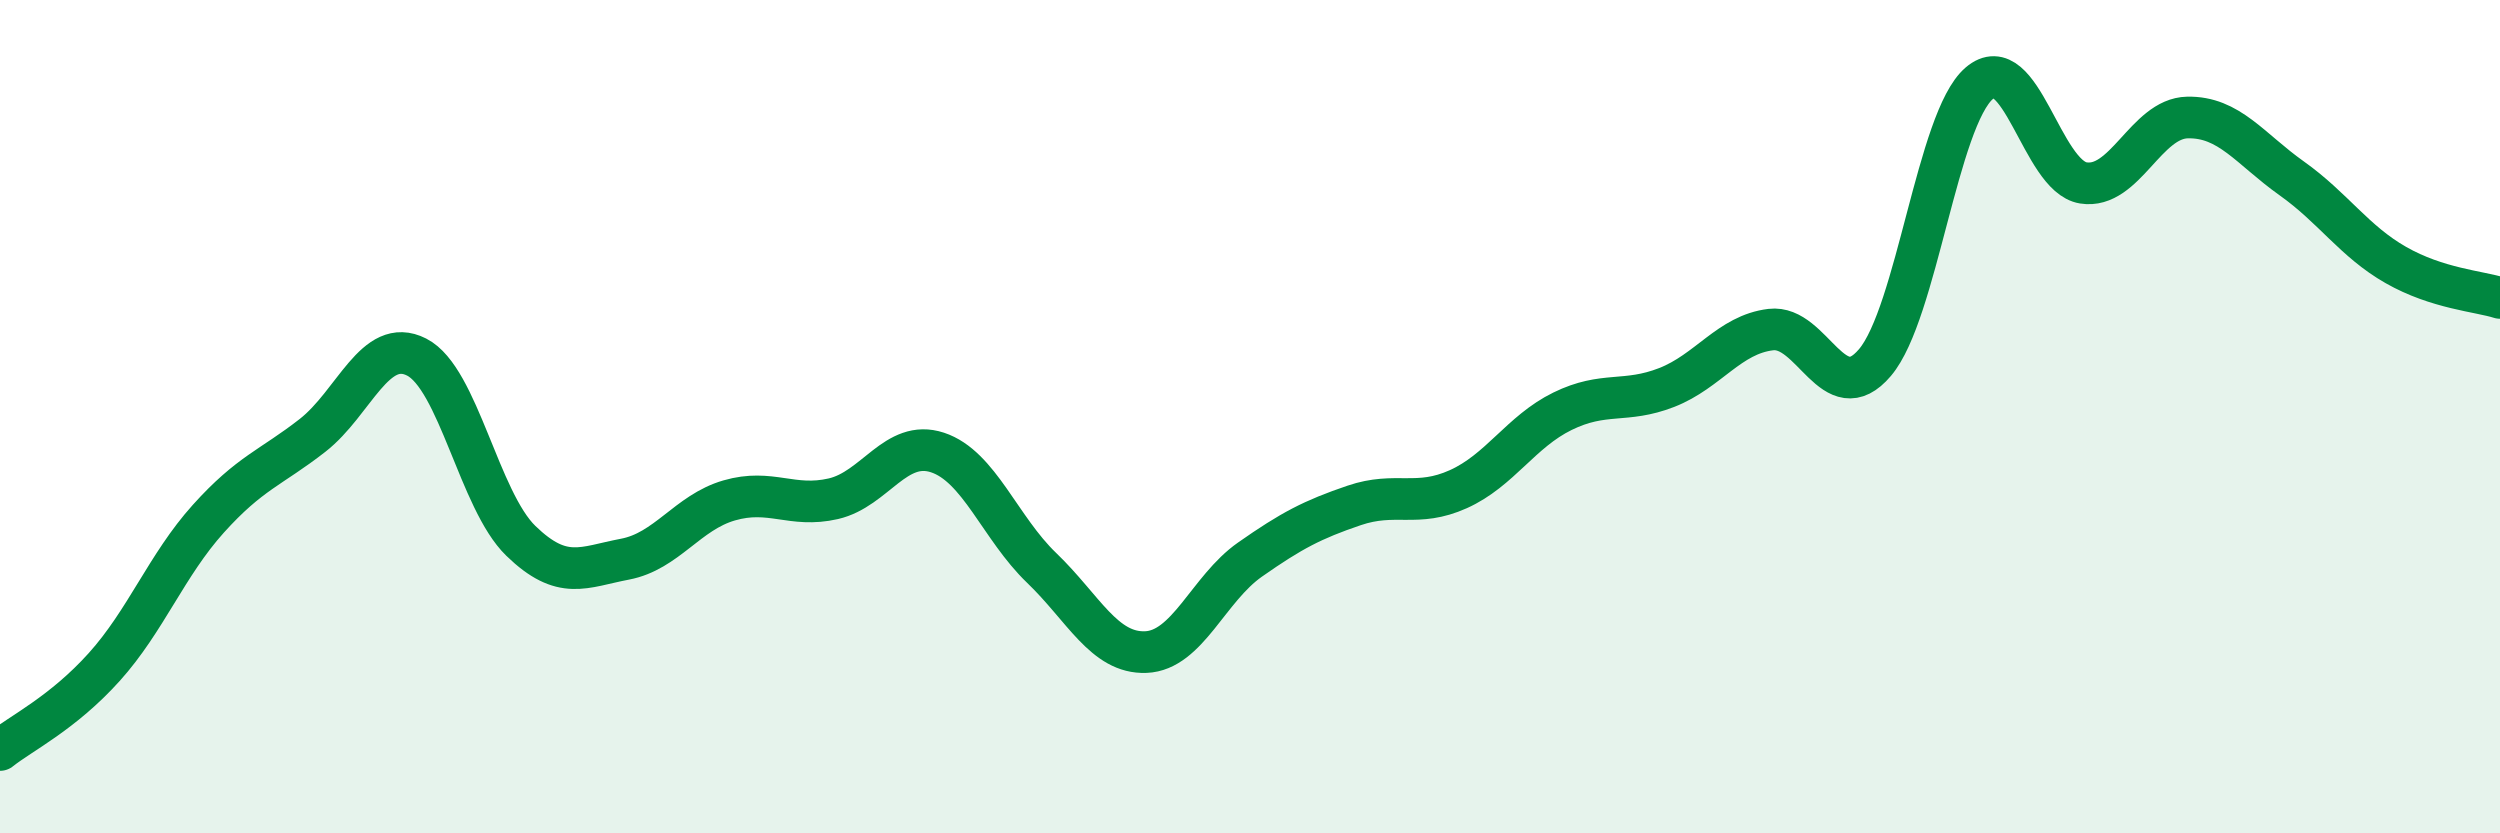
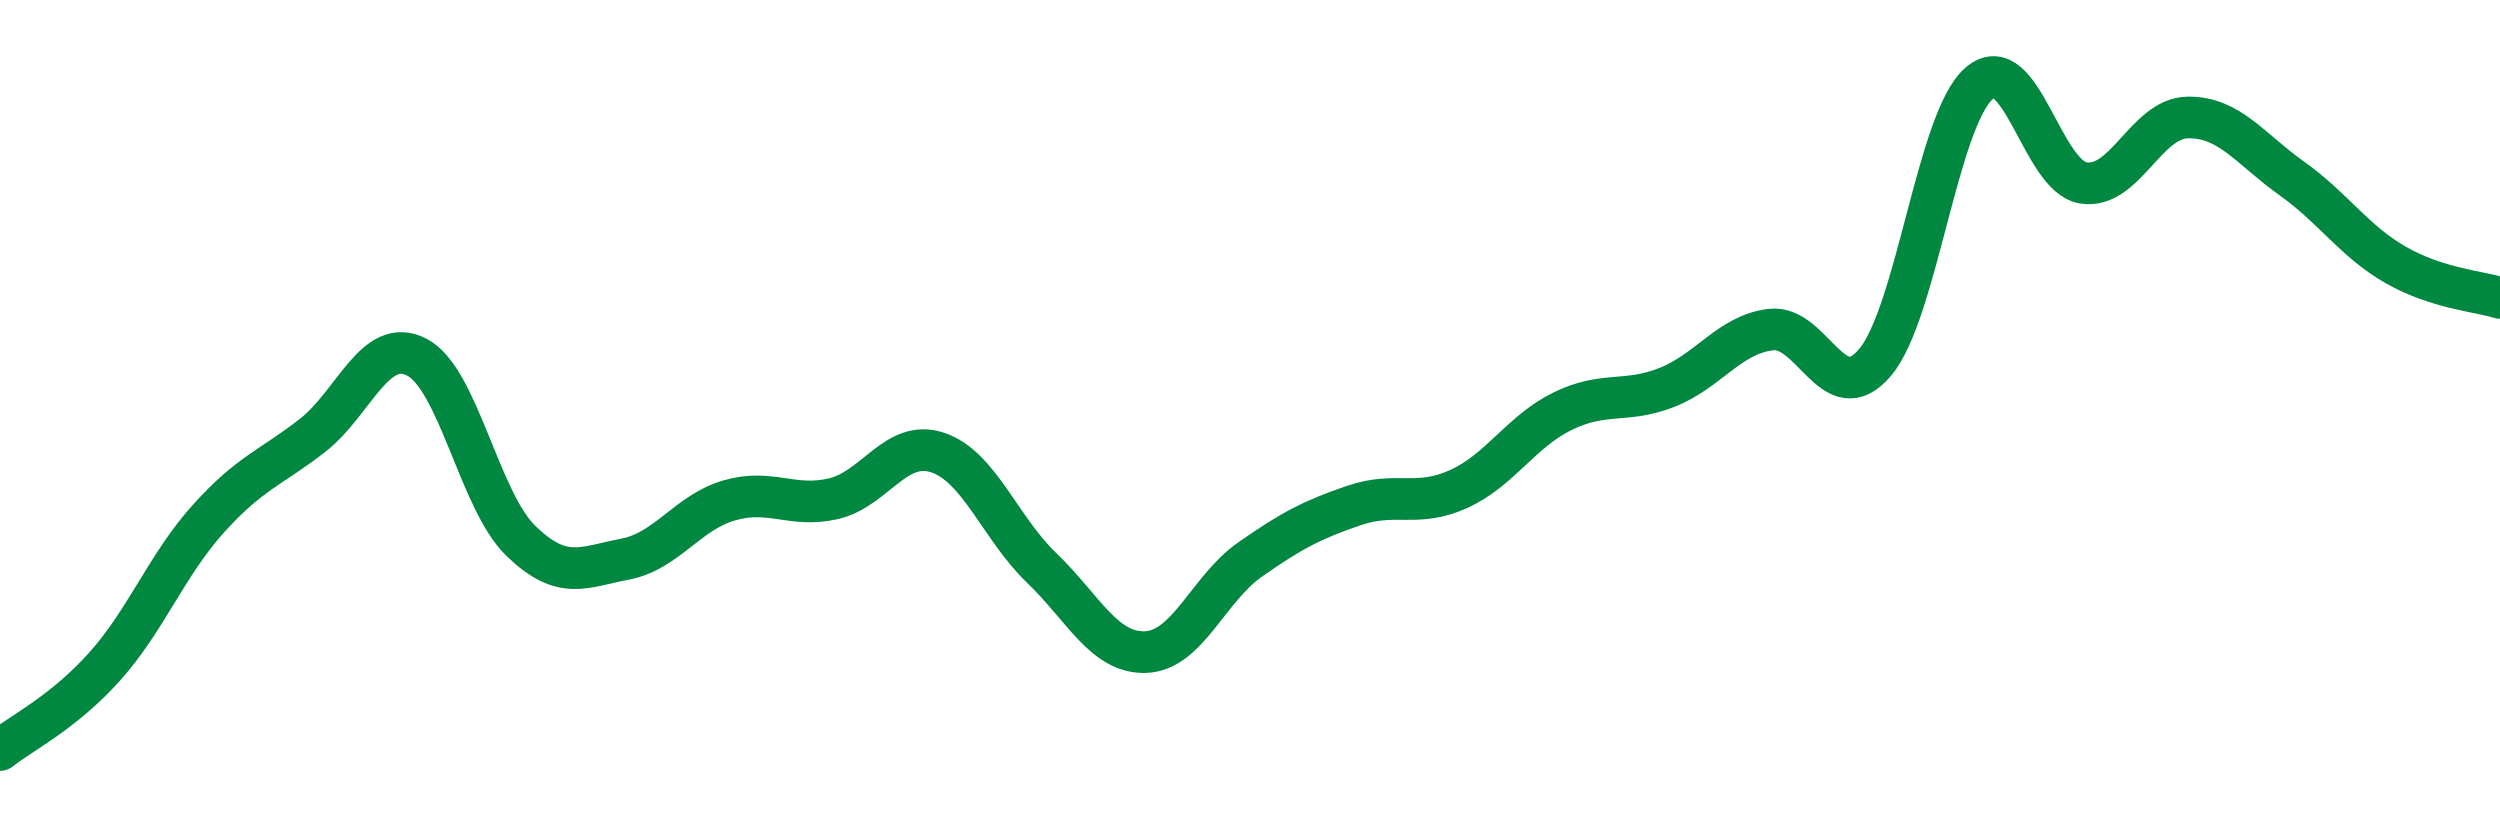
<svg xmlns="http://www.w3.org/2000/svg" width="60" height="20" viewBox="0 0 60 20">
-   <path d="M 0,18 C 0.5,17.6 1.5,17.12 2.5,16.01 C 3.5,14.9 4,13.56 5,12.45 C 6,11.34 6.5,11.23 7.5,10.45 C 8.5,9.67 9,8.06 10,8.57 C 11,9.08 11.5,12.01 12.5,12.98 C 13.5,13.95 14,13.61 15,13.42 C 16,13.23 16.5,12.3 17.5,12.01 C 18.5,11.72 19,12.2 20,11.97 C 21,11.74 21.5,10.53 22.5,10.86 C 23.5,11.19 24,12.67 25,13.63 C 26,14.59 26.5,15.69 27.5,15.65 C 28.5,15.61 29,14.13 30,13.43 C 31,12.73 31.5,12.47 32.5,12.13 C 33.5,11.79 34,12.19 35,11.74 C 36,11.29 36.5,10.36 37.5,9.87 C 38.5,9.38 39,9.69 40,9.3 C 41,8.91 41.5,8.03 42.5,7.91 C 43.5,7.79 44,9.88 45,8.7 C 46,7.52 46.5,2.86 47.5,2 C 48.5,1.14 49,4.23 50,4.39 C 51,4.55 51.5,2.84 52.5,2.82 C 53.5,2.8 54,3.57 55,4.28 C 56,4.99 56.5,5.79 57.5,6.36 C 58.5,6.93 59.5,6.99 60,7.15L60 20L0 20Z" fill="#008740" opacity="0.1" stroke-linecap="round" stroke-linejoin="round" />
  <path d="M 0,18 C 0.5,17.6 1.5,17.12 2.5,16.01 C 3.5,14.9 4,13.56 5,12.45 C 6,11.34 6.5,11.23 7.5,10.45 C 8.5,9.67 9,8.06 10,8.57 C 11,9.08 11.5,12.01 12.5,12.98 C 13.5,13.95 14,13.61 15,13.42 C 16,13.23 16.5,12.3 17.5,12.01 C 18.5,11.72 19,12.2 20,11.97 C 21,11.74 21.5,10.53 22.5,10.86 C 23.5,11.19 24,12.67 25,13.63 C 26,14.59 26.5,15.69 27.5,15.65 C 28.5,15.61 29,14.13 30,13.43 C 31,12.73 31.5,12.47 32.5,12.13 C 33.5,11.79 34,12.19 35,11.74 C 36,11.29 36.5,10.36 37.5,9.87 C 38.5,9.38 39,9.69 40,9.3 C 41,8.91 41.5,8.03 42.5,7.91 C 43.5,7.79 44,9.88 45,8.7 C 46,7.52 46.5,2.86 47.5,2 C 48.5,1.14 49,4.23 50,4.39 C 51,4.55 51.5,2.84 52.5,2.82 C 53.5,2.8 54,3.57 55,4.28 C 56,4.99 56.5,5.79 57.5,6.36 C 58.5,6.93 59.5,6.99 60,7.15" stroke="#008740" stroke-width="1" fill="none" stroke-linecap="round" stroke-linejoin="round" />
</svg>